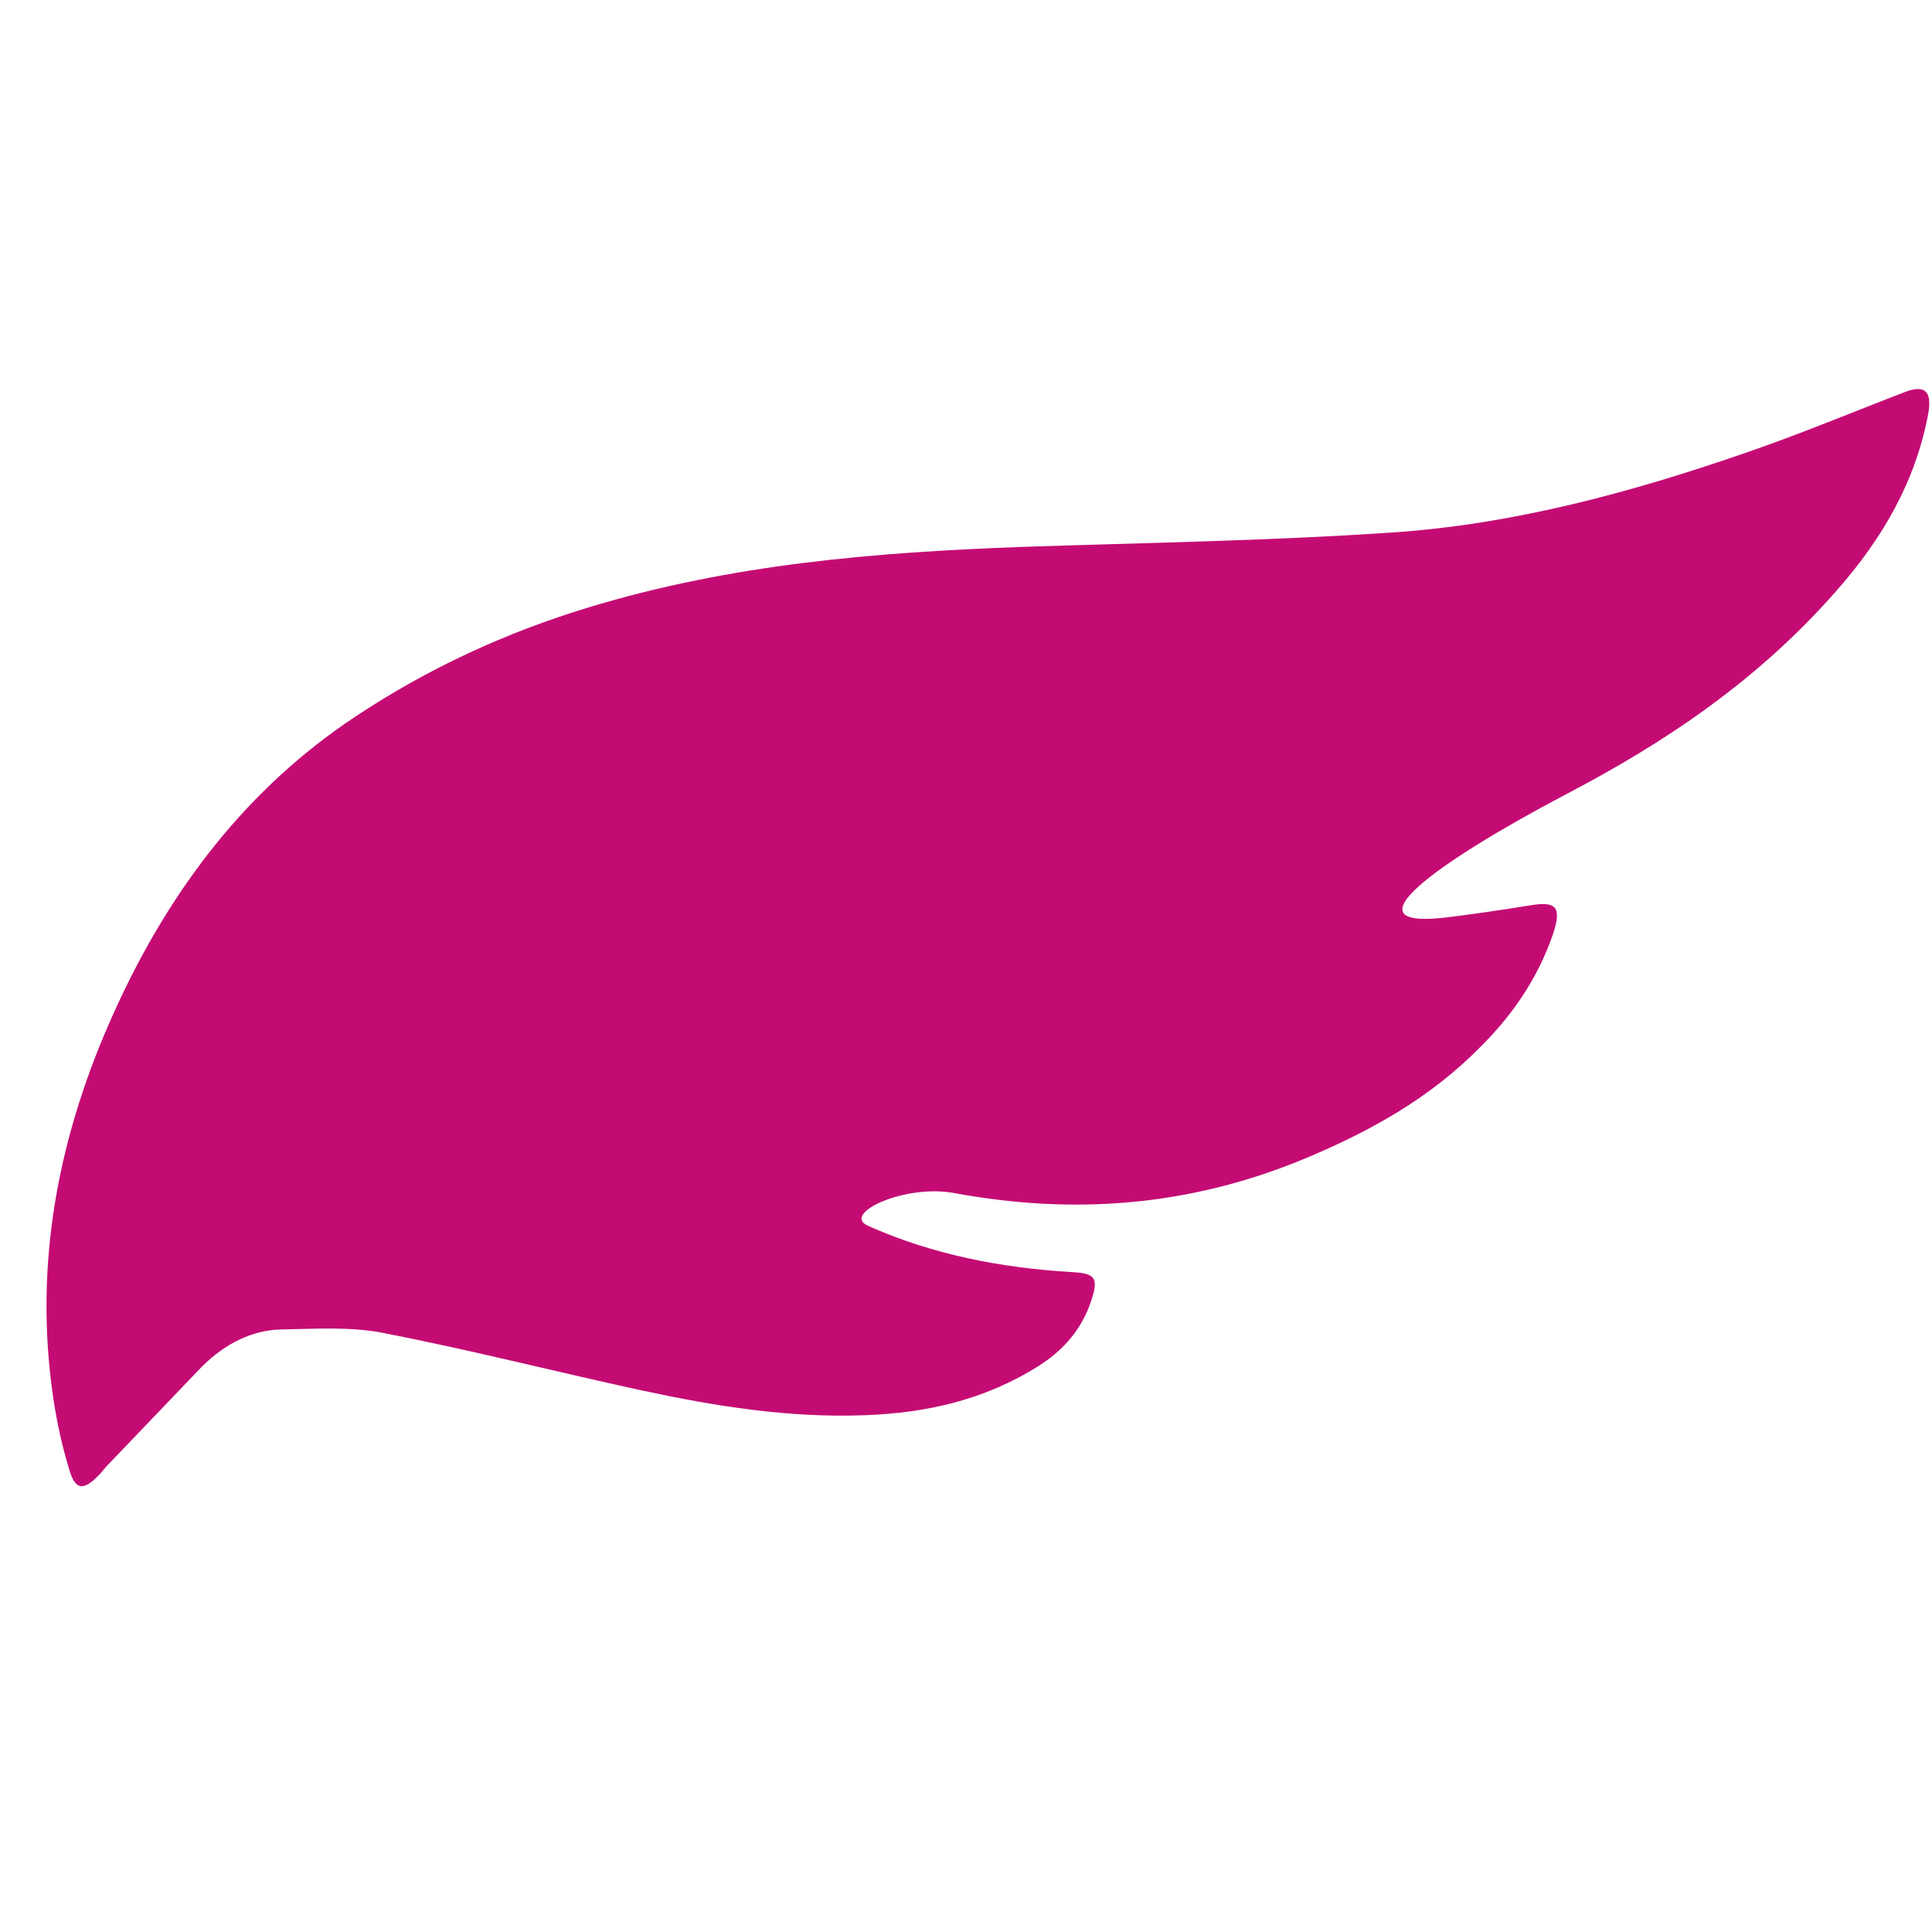
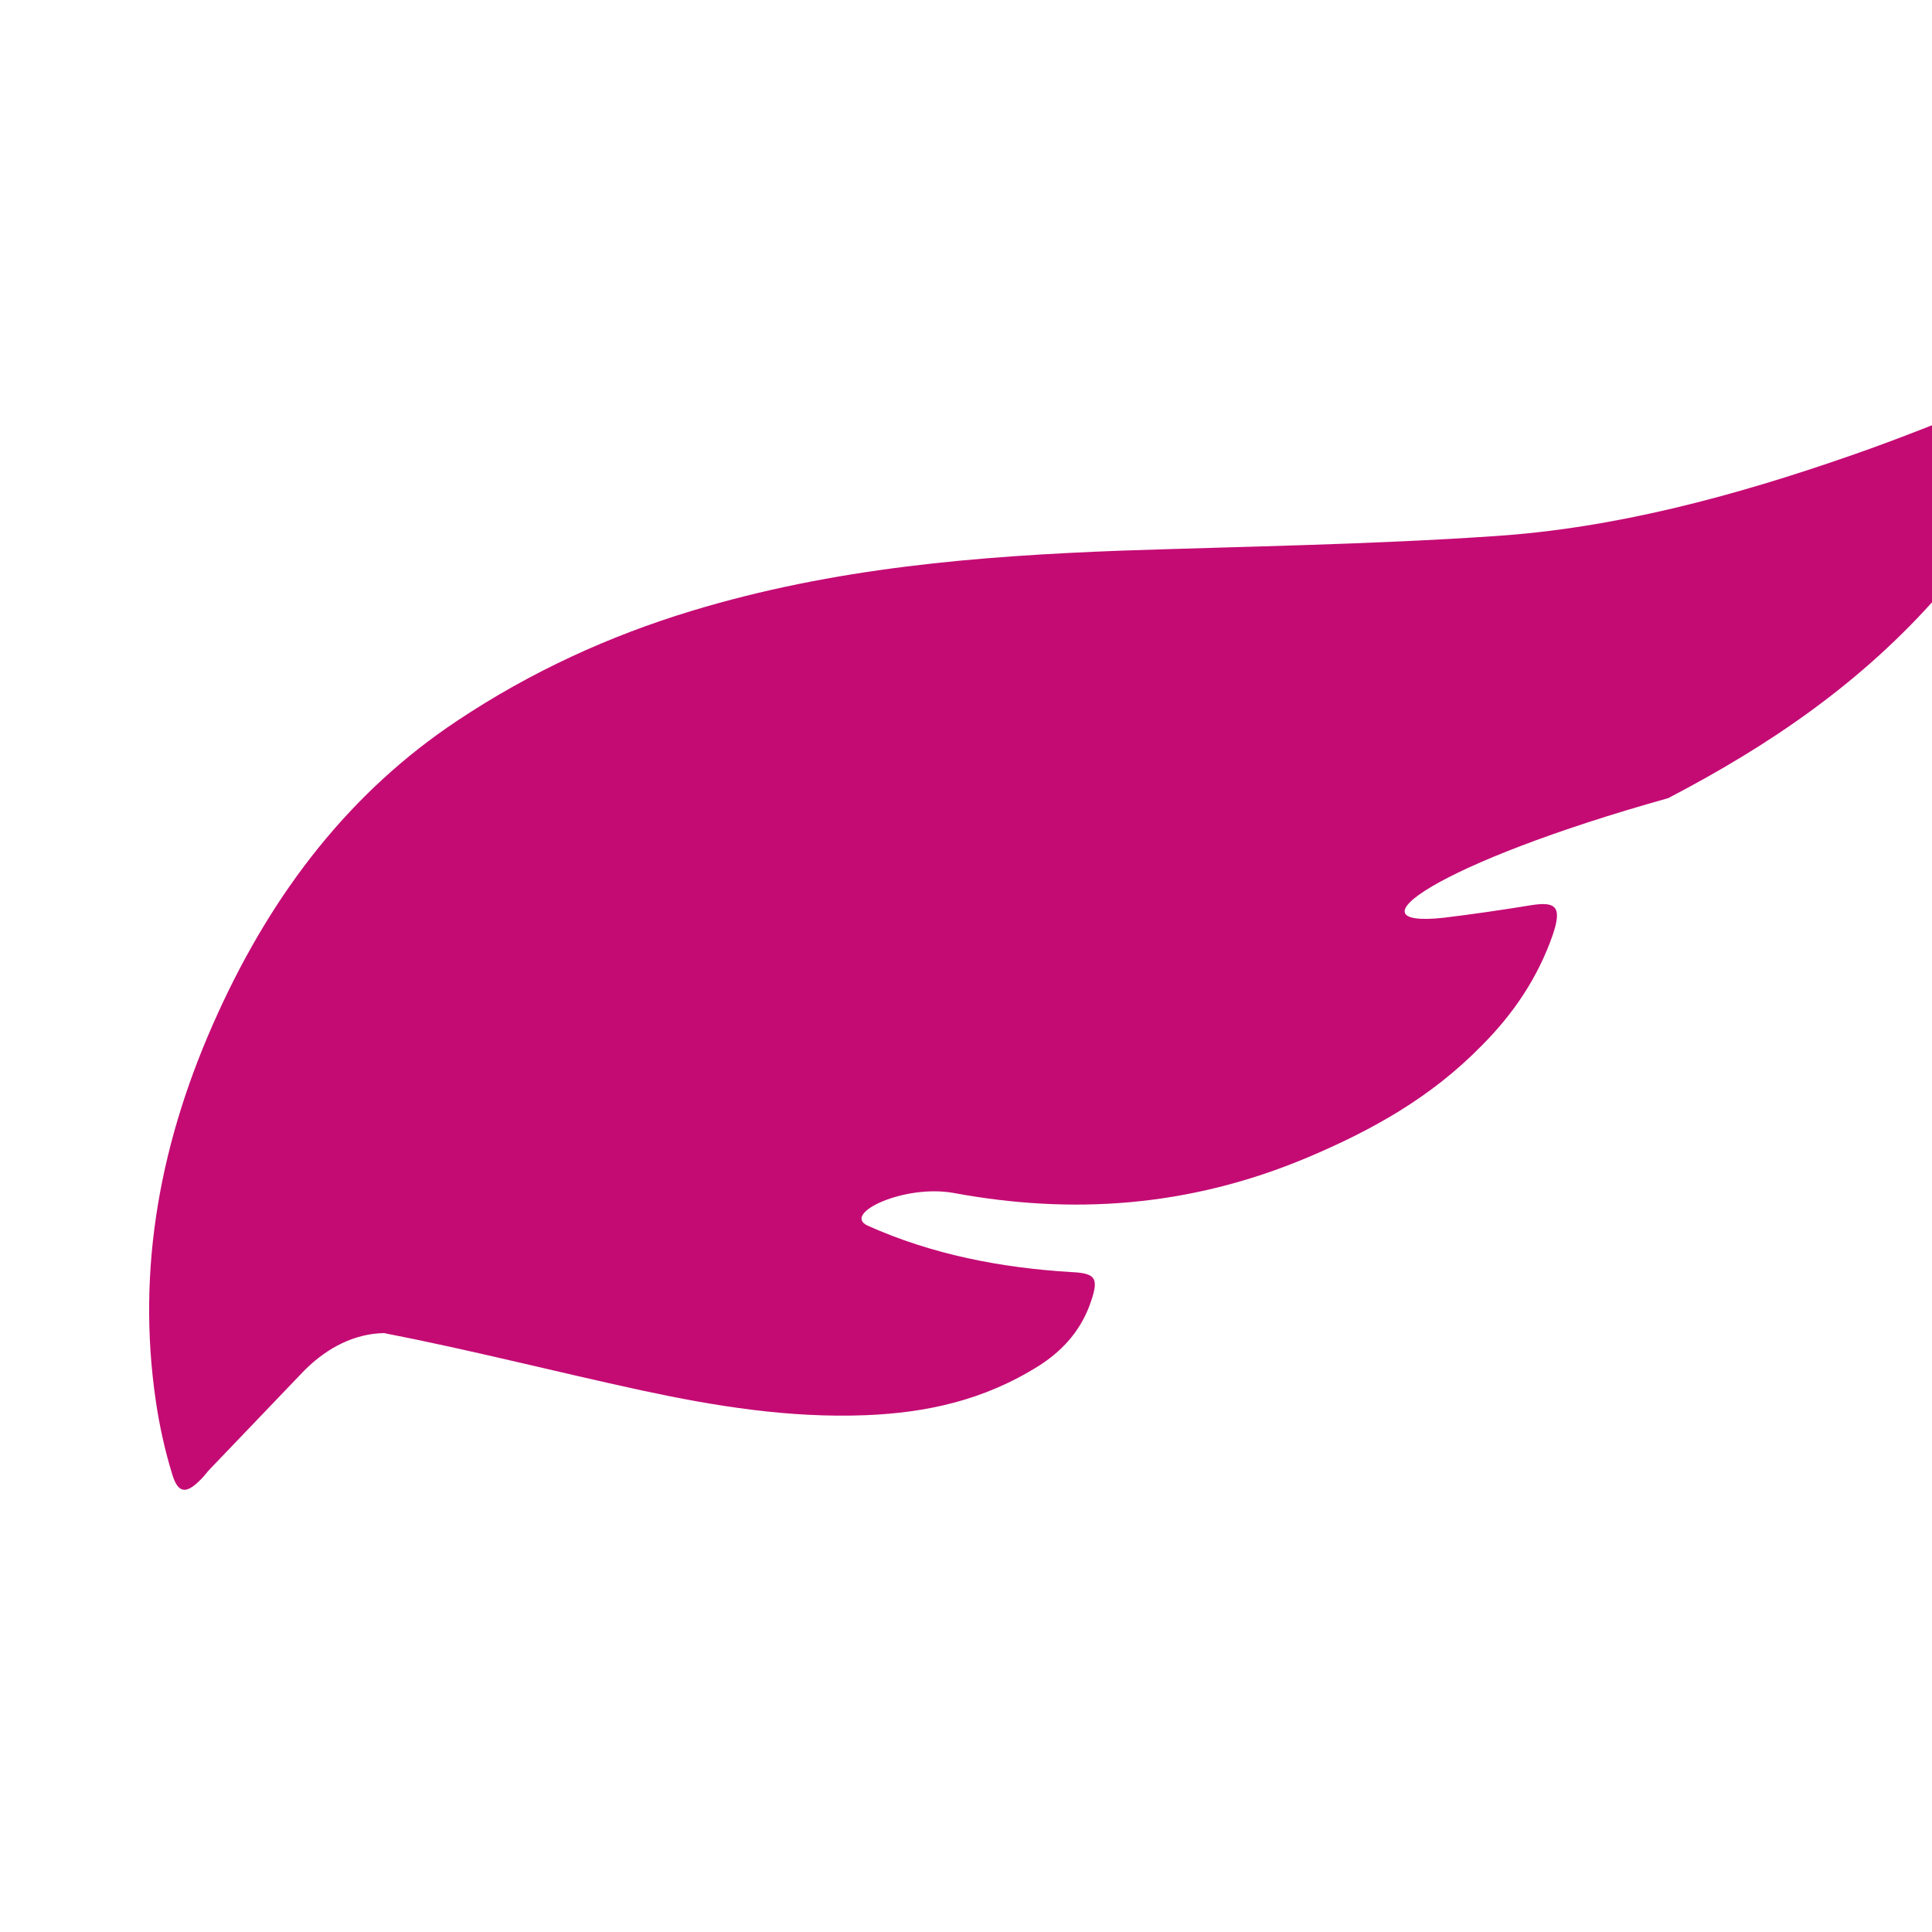
<svg xmlns="http://www.w3.org/2000/svg" version="1.1" id="Слой_1" x="0px" y="0px" viewBox="0 0 32 32" style="enable-background:new 0 0 32 32;" xml:space="preserve">
  <style type="text/css"> .st0{opacity:0.49;fill:#FFFFFF;} .st1{fill:#FFFFFF;} .st2{fill:#92BF1F;} .st3{fill:url(#SVGID_1_);} .st4{fill:#DCDA00;} .st5{fill:url(#SVGID_00000055700122854252534450000012997538207354424990_);} .st6{fill:#C40B74;} </style>
-   <path class="st6" d="M23.92,15.2c0.49-0.06,0.97-0.13,1.46-0.21c0.4-0.06,0.49,0.04,0.34,0.49c-0.25,0.72-0.66,1.32-1.18,1.84 c-0.85,0.87-1.84,1.41-2.88,1.85c-1.97,0.83-3.91,0.95-5.86,0.59c-0.82-0.15-1.86,0.34-1.43,0.54c1.07,0.48,2.21,0.7,3.38,0.77 c0.42,0.02,0.46,0.11,0.29,0.57c-0.17,0.44-0.47,0.75-0.83,0.98c-0.92,0.58-1.88,0.78-2.87,0.82c-1.27,0.05-2.5-0.15-3.71-0.41 c-1.43-0.31-2.83-0.67-4.27-0.95c-0.55-0.11-1.13-0.07-1.7-0.06c-0.48,0.01-0.93,0.23-1.32,0.62c-0.52,0.54-1.04,1.09-1.56,1.63 c-0.05,0.05-0.09,0.11-0.14,0.16c-0.25,0.26-0.39,0.26-0.49-0.08c-0.12-0.39-0.21-0.8-0.27-1.21c-0.32-2.19,0.07-4.32,1.03-6.42 c0.92-2.02,2.2-3.67,3.96-4.84c1.23-0.82,2.53-1.41,3.88-1.82c2.37-0.72,4.75-0.91,7.13-1c2.06-0.07,4.11-0.1,6.17-0.24 c1.99-0.13,3.97-0.66,5.92-1.34c0.87-0.3,1.73-0.66,2.59-0.99c0.32-0.12,0.44-0.01,0.38,0.35c-0.21,1.14-0.77,2.09-1.51,2.93 c-1.3,1.49-2.85,2.53-4.5,3.39C23.77,14.3,22.29,15.38,23.92,15.2z" />
+   <path class="st6" d="M23.92,15.2c0.49-0.06,0.97-0.13,1.46-0.21c0.4-0.06,0.49,0.04,0.34,0.49c-0.25,0.72-0.66,1.32-1.18,1.84 c-0.85,0.87-1.84,1.41-2.88,1.85c-1.97,0.83-3.91,0.95-5.86,0.59c-0.82-0.15-1.86,0.34-1.43,0.54c1.07,0.48,2.21,0.7,3.38,0.77 c0.42,0.02,0.46,0.11,0.29,0.57c-0.17,0.44-0.47,0.75-0.83,0.98c-0.92,0.58-1.88,0.78-2.87,0.82c-1.27,0.05-2.5-0.15-3.71-0.41 c-1.43-0.31-2.83-0.67-4.27-0.95c-0.48,0.01-0.93,0.23-1.32,0.62c-0.52,0.54-1.04,1.09-1.56,1.63 c-0.05,0.05-0.09,0.11-0.14,0.16c-0.25,0.26-0.39,0.26-0.49-0.08c-0.12-0.39-0.21-0.8-0.27-1.21c-0.32-2.19,0.07-4.32,1.03-6.42 c0.92-2.02,2.2-3.67,3.96-4.84c1.23-0.82,2.53-1.41,3.88-1.82c2.37-0.72,4.75-0.91,7.13-1c2.06-0.07,4.11-0.1,6.17-0.24 c1.99-0.13,3.97-0.66,5.92-1.34c0.87-0.3,1.73-0.66,2.59-0.99c0.32-0.12,0.44-0.01,0.38,0.35c-0.21,1.14-0.77,2.09-1.51,2.93 c-1.3,1.49-2.85,2.53-4.5,3.39C23.77,14.3,22.29,15.38,23.92,15.2z" />
</svg>